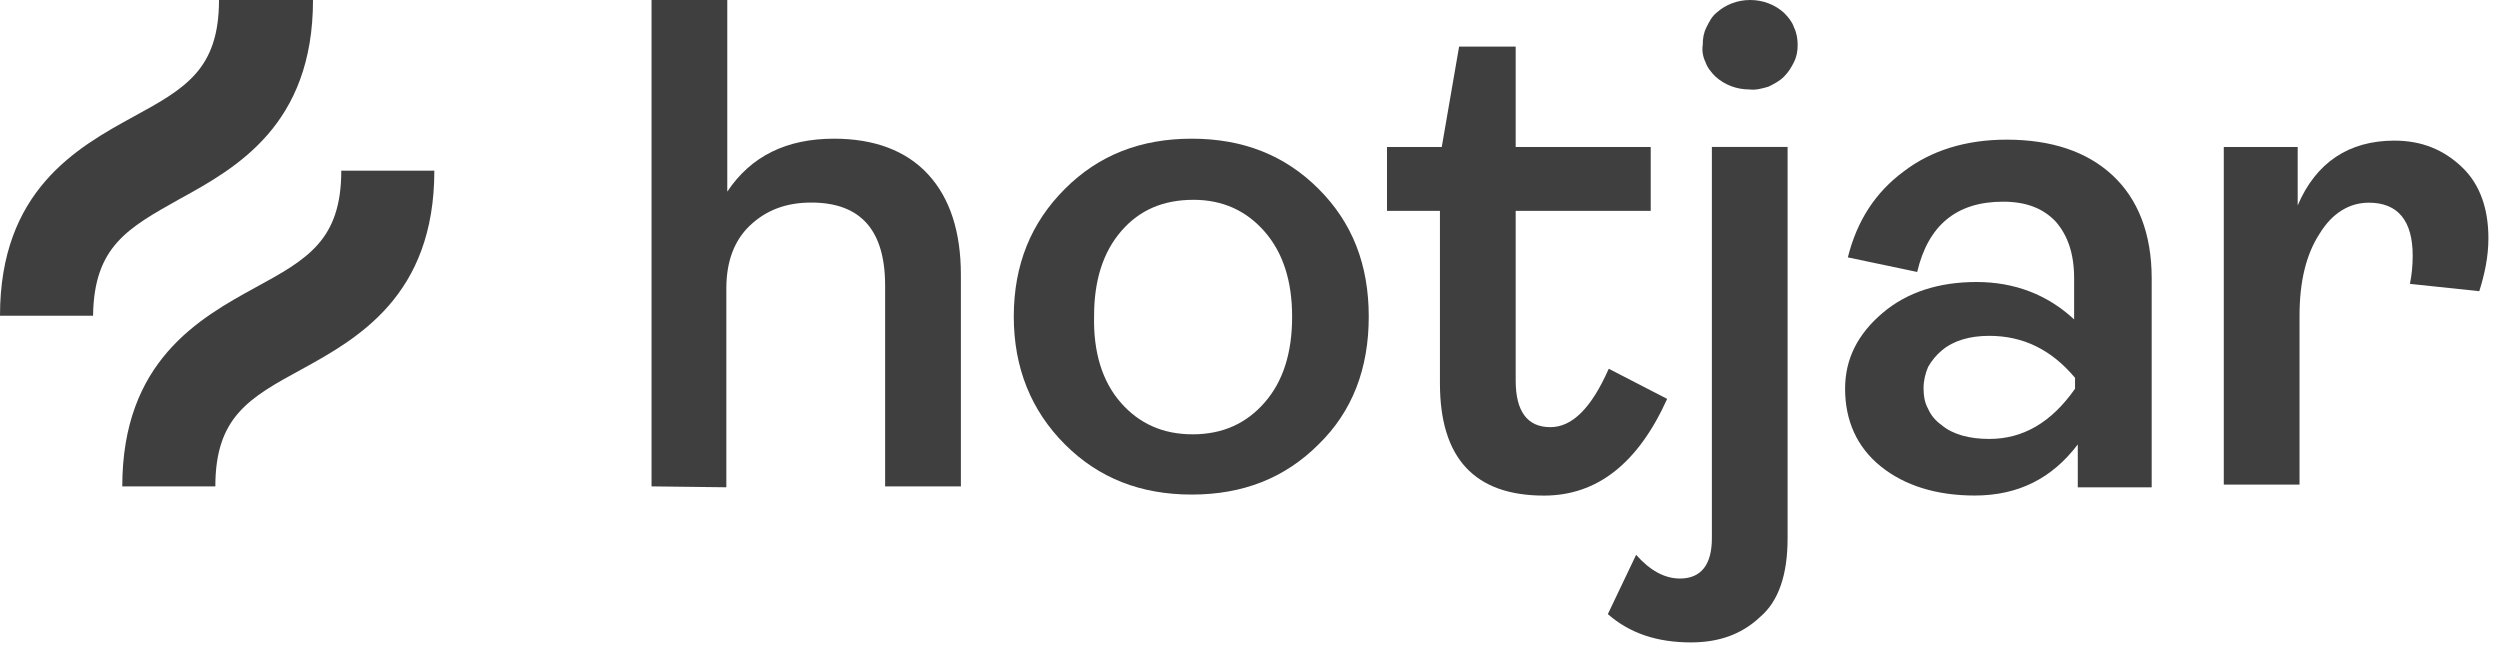
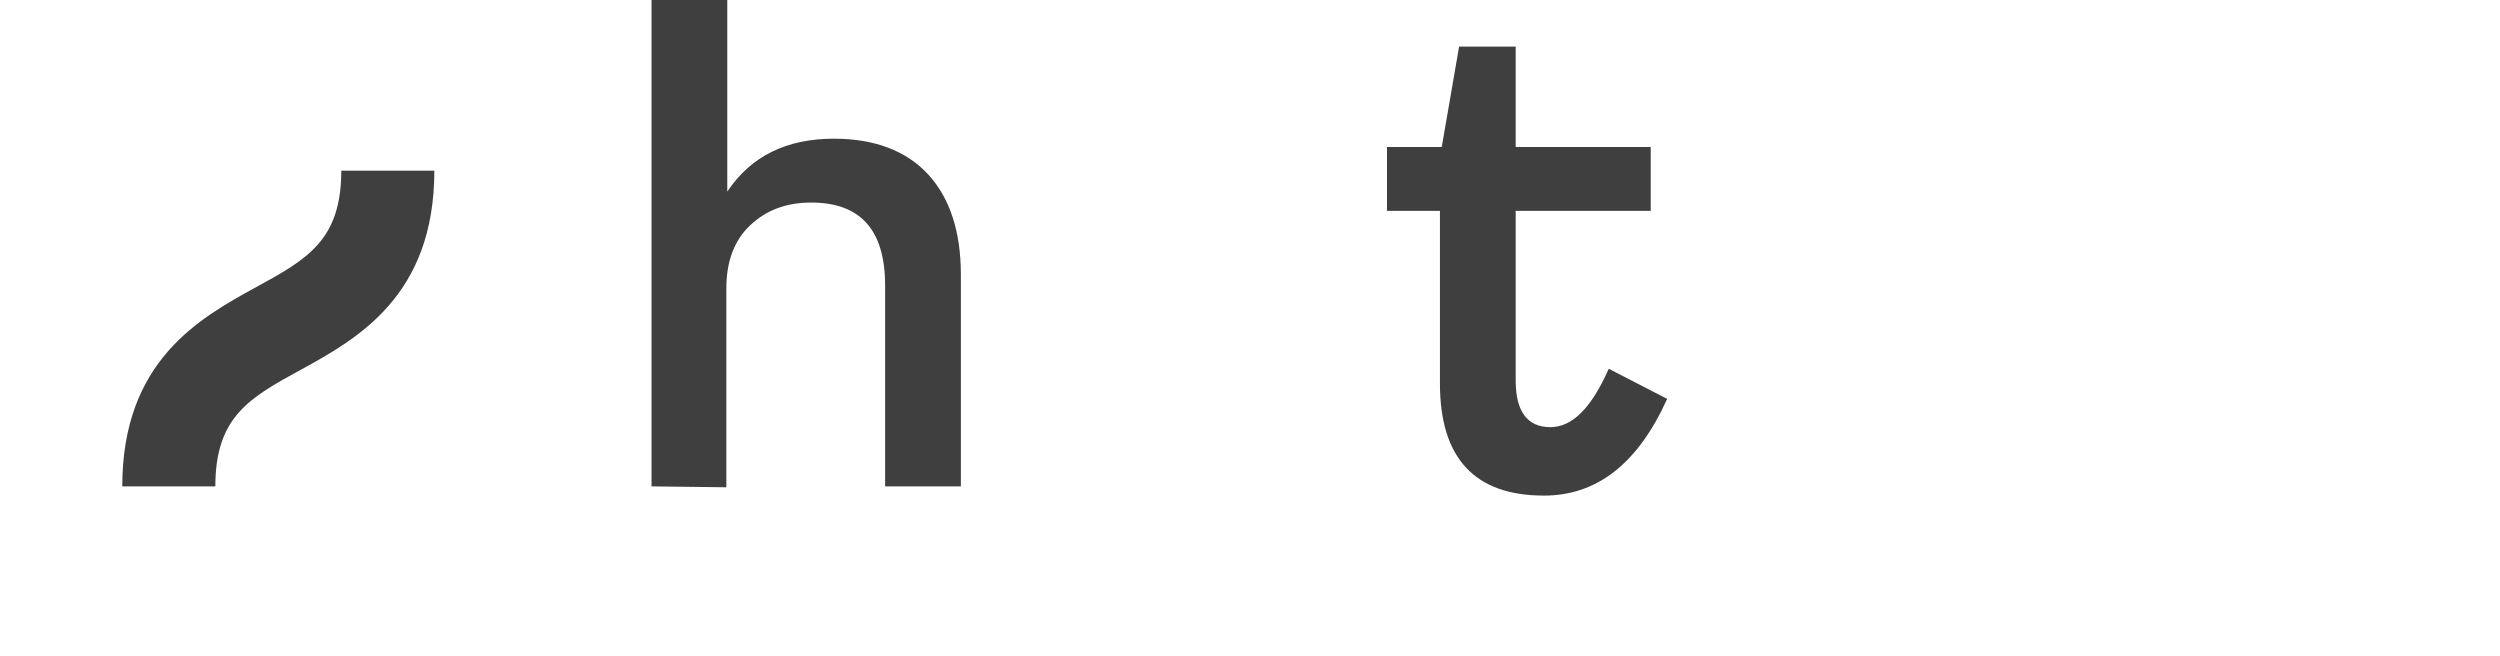
<svg xmlns="http://www.w3.org/2000/svg" width="80" height="21" viewBox="0 0 80 21" fill="none">
  <path d="M20.849 15.564V0H23.273V6.132C24.032 4.993 25.171 4.438 26.689 4.438C27.974 4.438 28.996 4.818 29.697 5.577C30.398 6.336 30.748 7.417 30.748 8.789V15.564H28.324V9.14C28.324 7.358 27.536 6.482 25.959 6.482C25.171 6.482 24.528 6.716 24.003 7.212C23.506 7.68 23.243 8.351 23.243 9.227V15.593L20.849 15.564Z" fill="#3F3F3F" />
-   <path d="M42.194 14.22C41.114 15.3 39.771 15.826 38.136 15.826C36.5 15.826 35.157 15.3 34.077 14.22C32.996 13.139 32.441 11.767 32.441 10.132C32.441 8.467 32.996 7.124 34.077 6.044C35.157 4.963 36.5 4.438 38.136 4.438C39.771 4.438 41.114 4.963 42.194 6.044C43.275 7.124 43.8 8.467 43.8 10.132C43.8 11.796 43.275 13.168 42.194 14.22ZM35.858 12.876C36.442 13.548 37.201 13.898 38.165 13.898C39.128 13.898 39.888 13.548 40.472 12.876C41.056 12.205 41.348 11.3 41.348 10.132C41.348 8.993 41.056 8.088 40.472 7.416C39.888 6.744 39.128 6.394 38.194 6.394C37.23 6.394 36.471 6.715 35.887 7.387C35.303 8.058 35.011 8.964 35.011 10.102C34.982 11.27 35.274 12.205 35.858 12.876Z" fill="#3F3F3F" />
  <path d="M49.407 15.859C47.188 15.859 46.078 14.662 46.078 12.267V6.748H44.384V4.704H46.136L46.691 1.492H48.502V4.704H52.823V6.748H48.502V12.18C48.502 13.172 48.881 13.669 49.611 13.669C50.312 13.669 50.925 13.056 51.48 11.8L53.349 12.764C52.414 14.837 51.1 15.859 49.407 15.859Z" fill="#3F3F3F" />
-   <path d="M54.108 20.557C53.028 20.557 52.152 20.265 51.451 19.652L52.356 17.754C52.794 18.25 53.261 18.513 53.758 18.513C54.429 18.513 54.78 18.075 54.78 17.228V4.701H57.203V17.228C57.203 18.396 56.911 19.243 56.327 19.739C55.743 20.294 55.013 20.557 54.108 20.557ZM55.977 2.862C55.568 2.862 55.189 2.716 54.897 2.453C54.751 2.307 54.634 2.161 54.575 1.986C54.488 1.81 54.459 1.606 54.488 1.431C54.488 1.226 54.517 1.051 54.605 0.876C54.692 0.701 54.78 0.526 54.926 0.409C55.218 0.146 55.597 0 56.006 0C56.415 0 56.795 0.146 57.087 0.409C57.233 0.555 57.349 0.701 57.408 0.876C57.495 1.051 57.525 1.256 57.525 1.431C57.525 1.635 57.495 1.81 57.408 1.986C57.32 2.161 57.233 2.307 57.087 2.453C56.941 2.599 56.765 2.686 56.59 2.774C56.386 2.832 56.181 2.891 55.977 2.862Z" fill="#3F3F3F" />
-   <path d="M63.189 15.857C61.963 15.857 60.941 15.536 60.182 14.922C59.423 14.309 59.043 13.462 59.043 12.44C59.043 11.477 59.452 10.688 60.24 10.017C61.029 9.345 62.051 9.024 63.248 9.024C64.474 9.024 65.525 9.433 66.372 10.221V8.907C66.372 8.119 66.168 7.535 65.788 7.097C65.379 6.659 64.825 6.454 64.095 6.454C62.605 6.454 61.7 7.214 61.35 8.703L59.131 8.236C59.423 7.068 60.007 6.162 60.912 5.491C61.788 4.819 62.897 4.469 64.211 4.469C65.642 4.469 66.781 4.848 67.599 5.608C68.416 6.367 68.854 7.476 68.854 8.907V15.594H66.489V14.222C65.671 15.302 64.591 15.857 63.189 15.857ZM63.657 14.046C64.737 14.046 65.642 13.521 66.401 12.44V12.09C65.642 11.185 64.737 10.747 63.657 10.747C63.043 10.747 62.518 10.893 62.138 11.214C61.963 11.36 61.817 11.535 61.7 11.74C61.613 11.944 61.554 12.178 61.554 12.411C61.554 12.645 61.583 12.878 61.7 13.083C61.788 13.287 61.934 13.462 62.138 13.608C62.489 13.9 63.014 14.046 63.657 14.046Z" fill="#3F3F3F" />
-   <path d="M71.161 15.567V4.704H73.526V6.573C74.11 5.201 75.162 4.5 76.622 4.5C77.498 4.5 78.198 4.792 78.782 5.347C79.366 5.902 79.629 6.69 79.629 7.624C79.629 8.208 79.512 8.763 79.337 9.318L77.118 9.084C77.176 8.792 77.206 8.5 77.206 8.179C77.206 7.07 76.738 6.486 75.804 6.486C75.191 6.486 74.636 6.807 74.227 7.478C73.789 8.15 73.585 9.026 73.585 10.107V15.508H71.161V15.567Z" fill="#3F3F3F" />
-   <path d="M5.752 6.366C7.563 5.373 10.016 4 10.016 0H7.008C7.008 2.219 5.928 2.832 4.263 3.738C2.453 4.73 0 6.103 0 10.103H2.978C3.008 7.884 4.088 7.3 5.752 6.366Z" fill="#3F3F3F" />
  <path d="M10.921 5.461C10.921 7.68 9.841 8.293 8.176 9.199C6.366 10.191 3.913 11.564 3.913 15.564H6.891C6.891 13.345 7.972 12.732 9.636 11.827C11.447 10.834 13.899 9.461 13.899 5.461H10.921Z" fill="#3F3F3F" />
</svg>